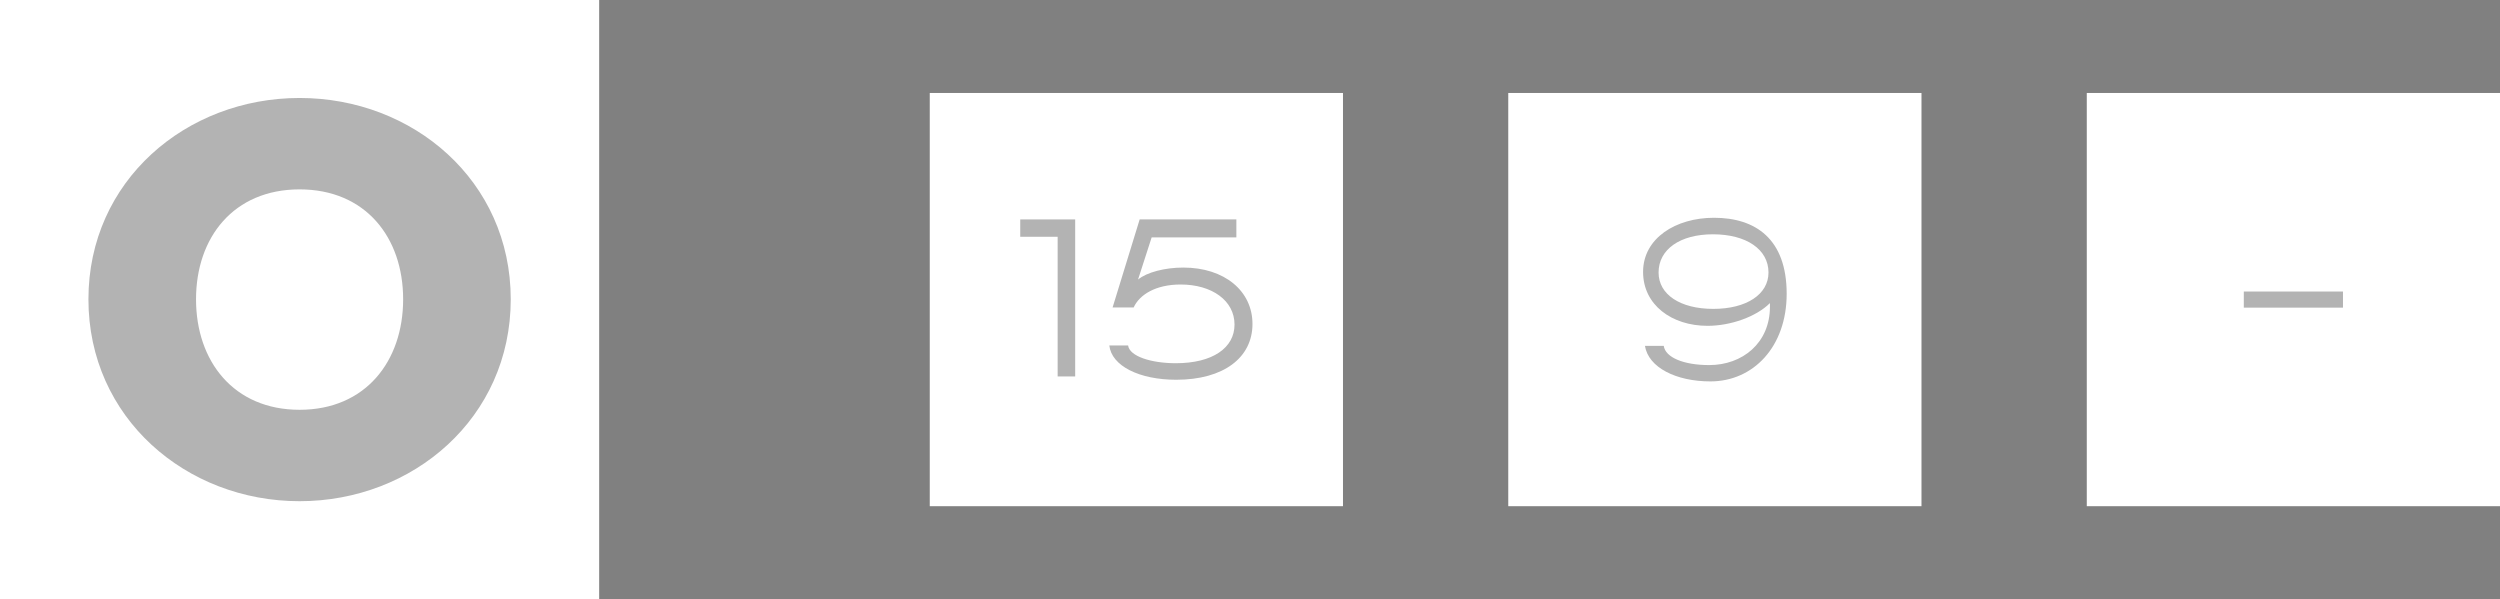
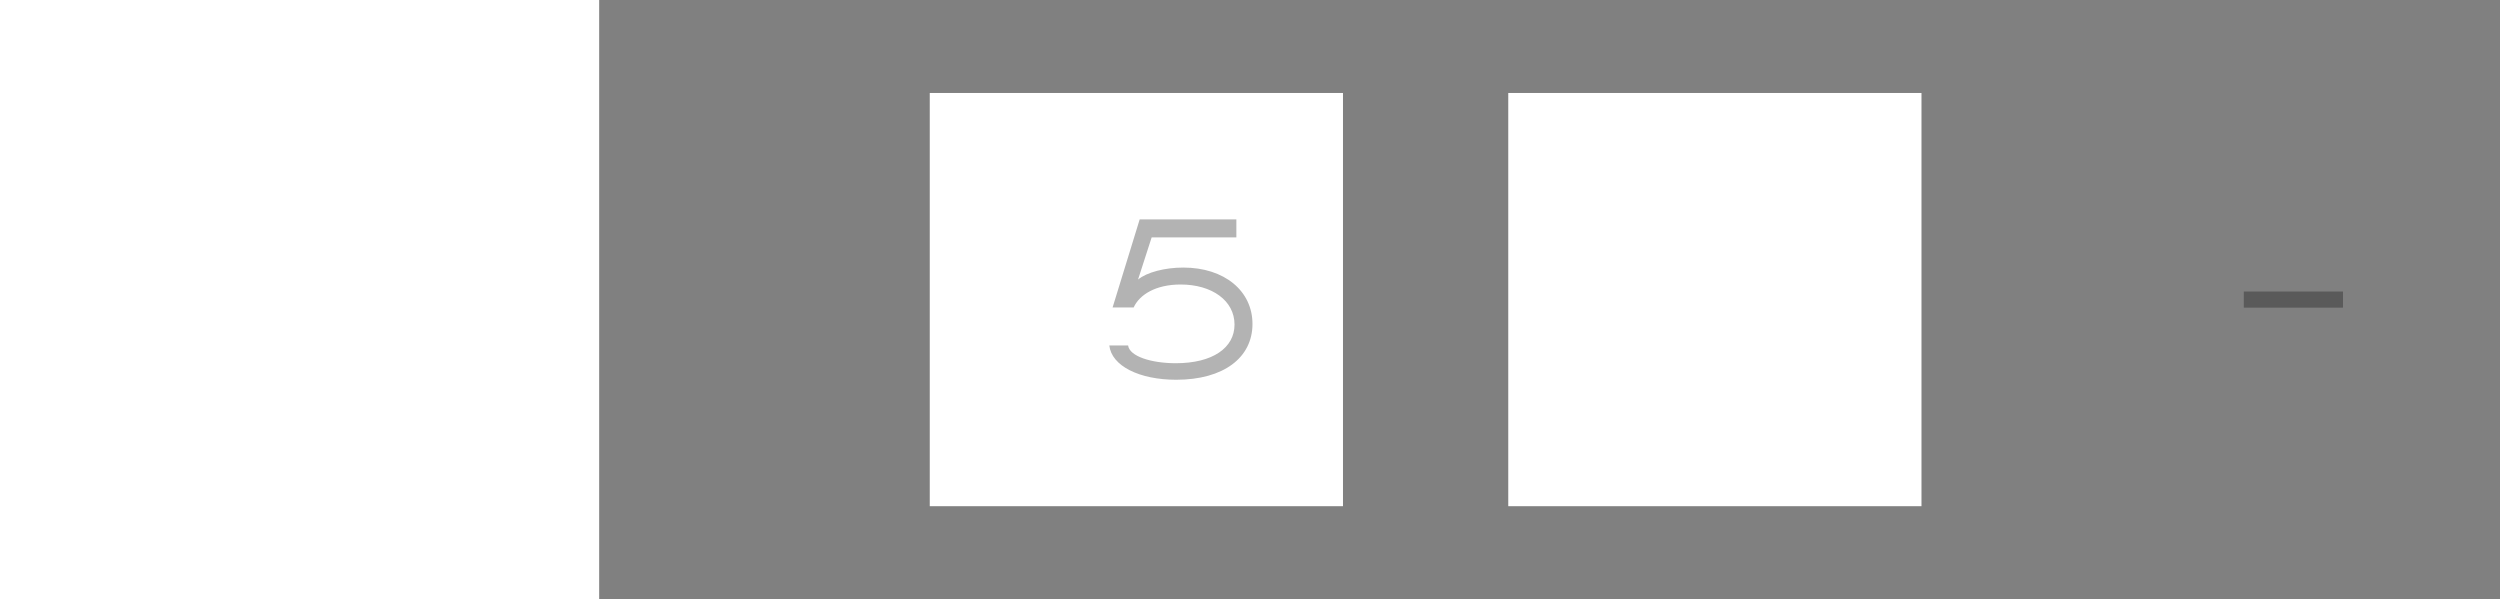
<svg xmlns="http://www.w3.org/2000/svg" fill="none" height="100%" overflow="visible" preserveAspectRatio="none" style="display: block;" viewBox="0 0 121 29" width="100%">
  <rect x="0" y="0" width="121" height="29" fill="#808080" stroke="none" />
  <g id="Frame 405">
    <g id="Frame 460">
      <rect fill="white" height="29" width="29" />
-       <path d="M14.5 24.258C9.012 24.258 4.28 20.226 4.28 14.486C4.28 8.746 9.012 4.742 14.5 4.742C19.988 4.742 24.72 8.746 24.72 14.486C24.72 20.226 19.988 24.258 14.5 24.258ZM14.5 19.834C17.692 19.834 19.512 17.482 19.512 14.486C19.512 11.49 17.692 9.166 14.5 9.166C11.308 9.166 9.488 11.49 9.488 14.486C9.488 17.482 11.308 19.834 14.5 19.834Z" fill="black" id="0" opacity="0.3" />
    </g>
    <g id="Frame 464">
      <g id="Frame 461">
        <rect fill="white" height="20" transform="translate(45 4.5)" width="20" />
        <g id="15" opacity="0.3">
-           <path d="M52.039 18.22H51.19V11.46H49.38V10.62H52.039V18.22Z" fill="black" />
          <path d="M56.931 18.38C55.141 18.38 53.8 17.71 53.691 16.72H54.6C54.67 17.25 55.73 17.58 56.91 17.58C58.7 17.58 59.751 16.83 59.751 15.71C59.751 14.55 58.66 13.77 57.141 13.77C55.941 13.77 55.151 14.26 54.87 14.88H53.85L55.16 10.62H59.84V11.49H55.74L55.081 13.53C55.501 13.18 56.38 12.95 57.27 12.95C59.261 12.95 60.62 14.08 60.62 15.68C60.62 17.31 59.221 18.38 56.931 18.38Z" fill="black" />
        </g>
      </g>
      <g id="Frame 462">
        <rect fill="white" height="20" transform="translate(73 4.5)" width="20" />
-         <path d="M82.785 18.46C81.125 18.46 79.785 17.79 79.615 16.74H80.525C80.605 17.3 81.485 17.67 82.725 17.67C84.335 17.67 85.665 16.6 85.665 14.85V14.67C85.005 15.33 83.765 15.77 82.645 15.77C80.915 15.77 79.525 14.76 79.525 13.16C79.525 11.53 81.105 10.54 82.955 10.54C84.965 10.54 86.475 11.56 86.475 14.22C86.475 16.79 84.855 18.46 82.785 18.46ZM82.925 14.95C84.525 14.95 85.595 14.25 85.595 13.19C85.595 12.07 84.525 11.34 82.905 11.34C81.315 11.34 80.275 12.07 80.275 13.19C80.275 14.25 81.315 14.95 82.925 14.95Z" fill="black" id="9" opacity="0.3" />
      </g>
      <g id="Frame 463">
-         <rect fill="white" height="20" transform="translate(101 4.5)" width="20" />
        <path d="M113.4 14.11V14.89H108.6V14.11H113.4Z" fill="black" id="-" opacity="0.3" />
      </g>
    </g>
  </g>
</svg>